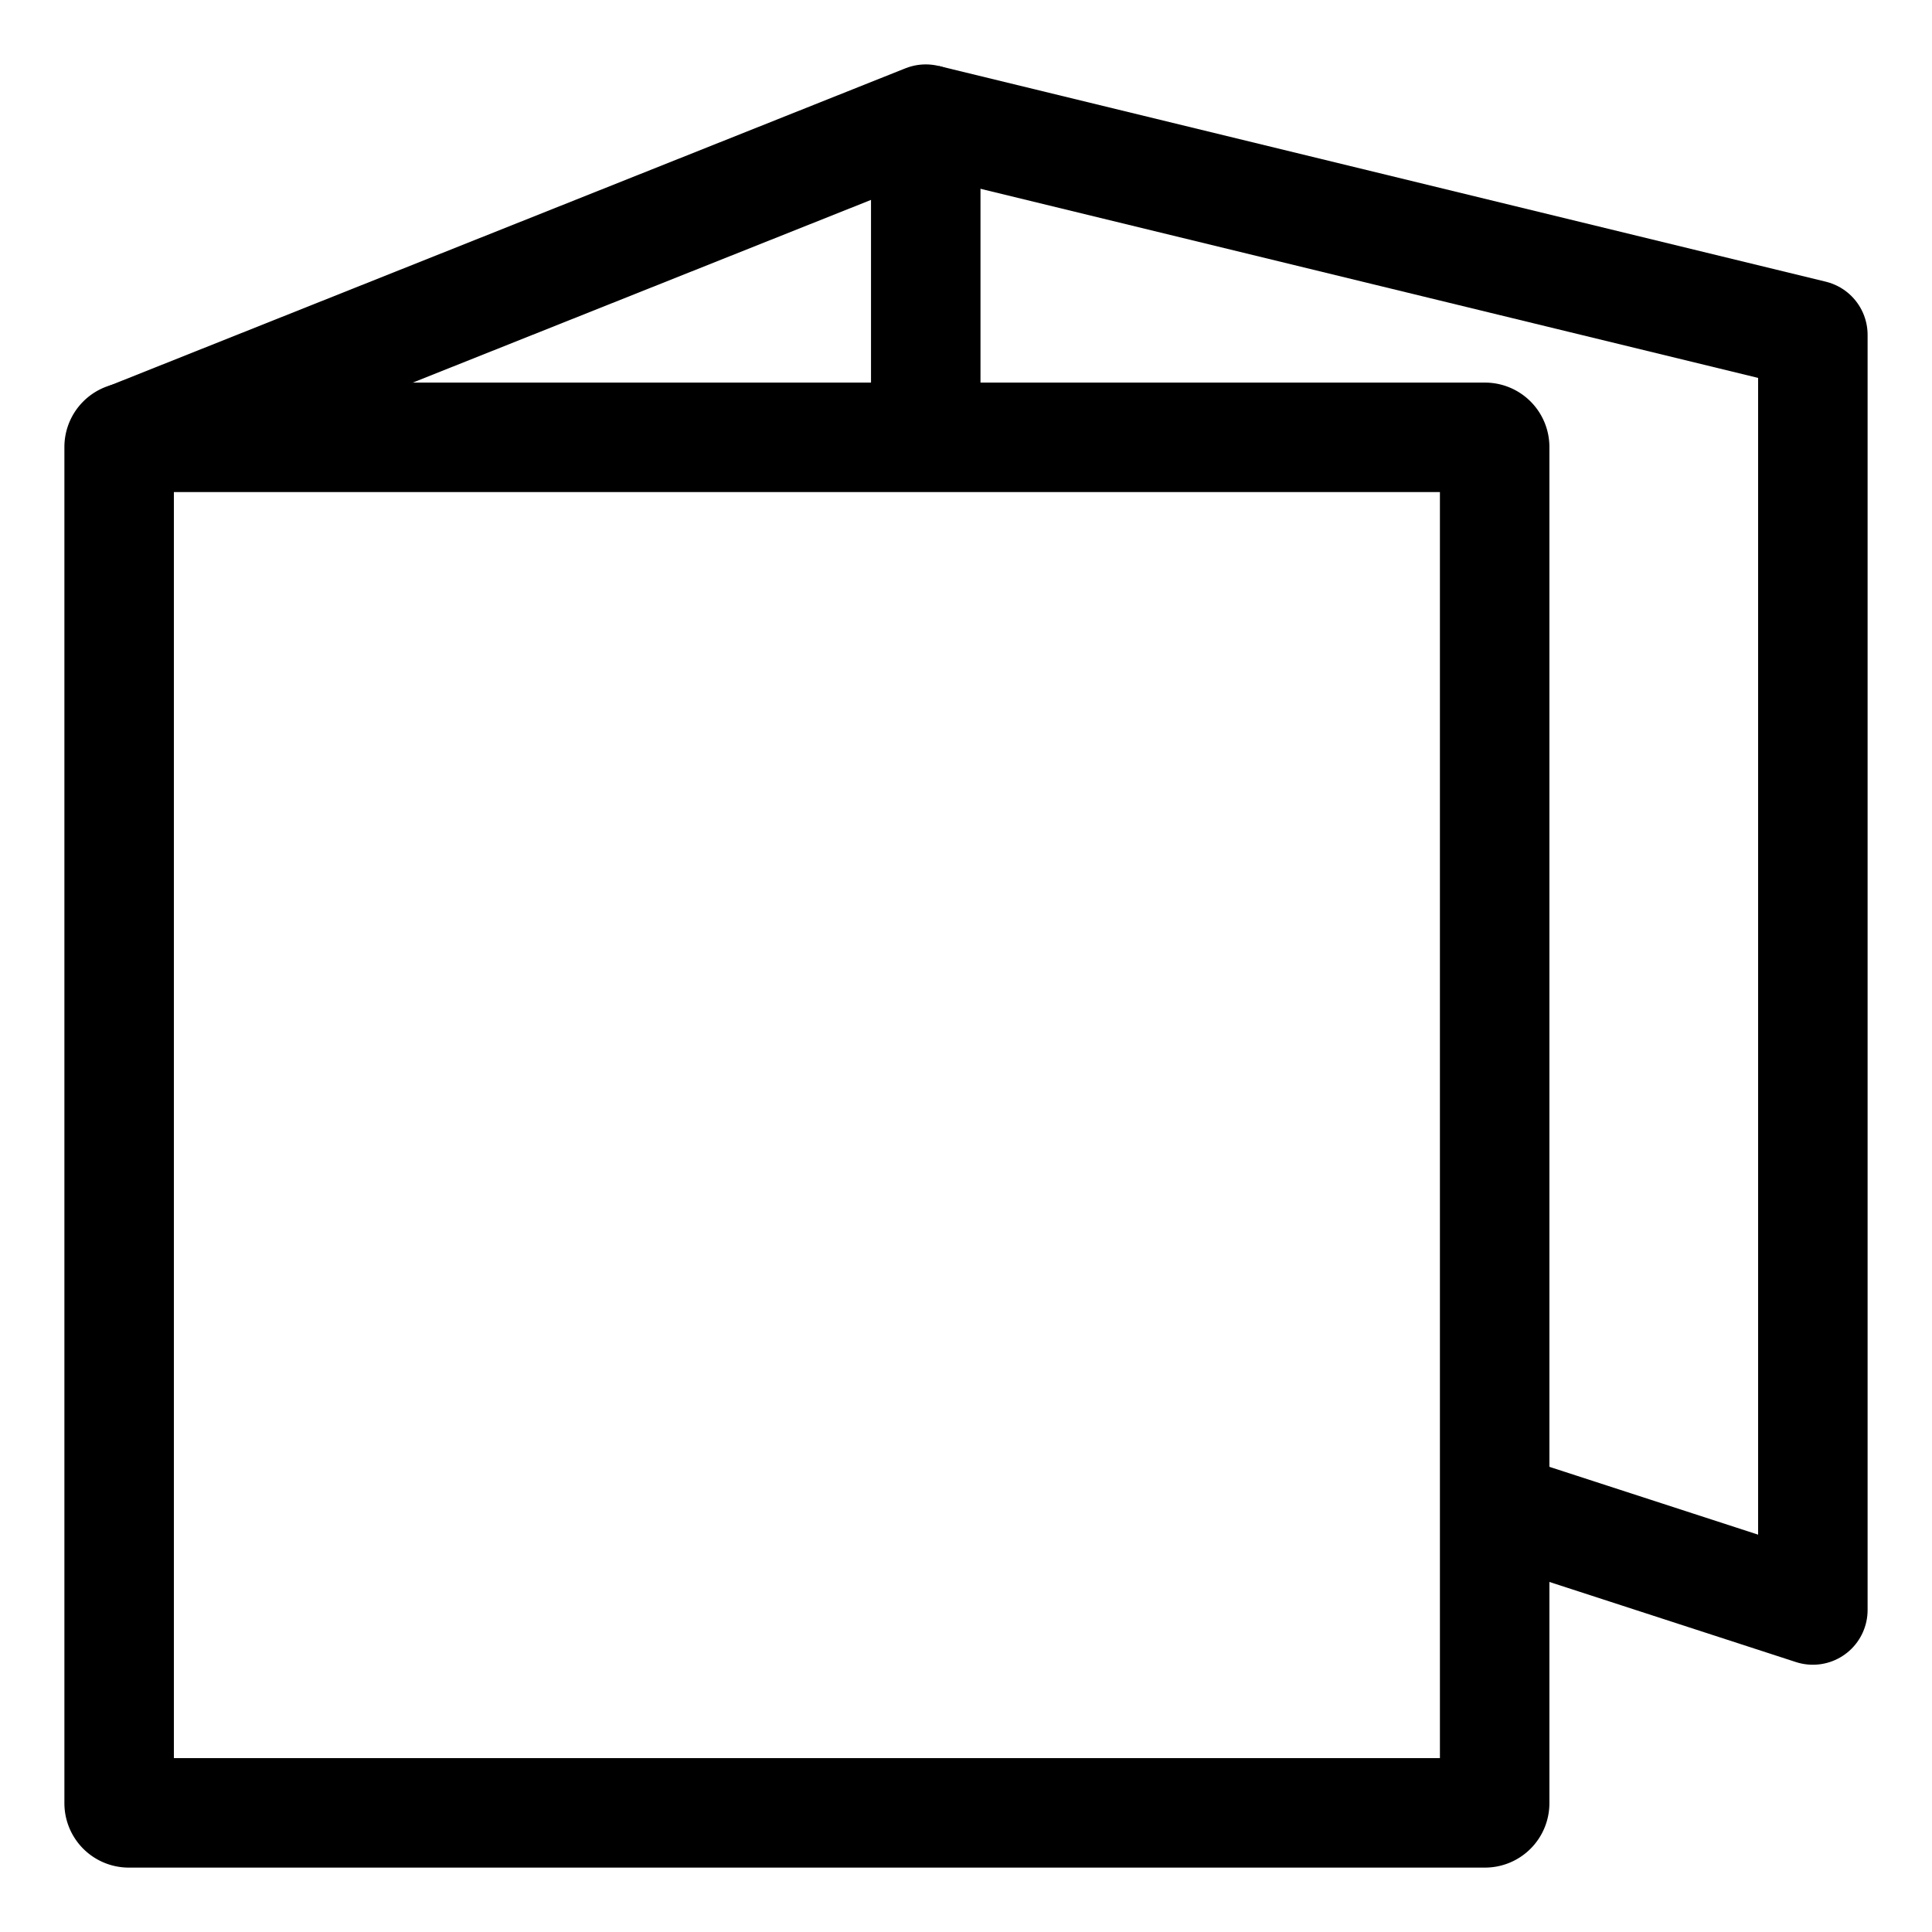
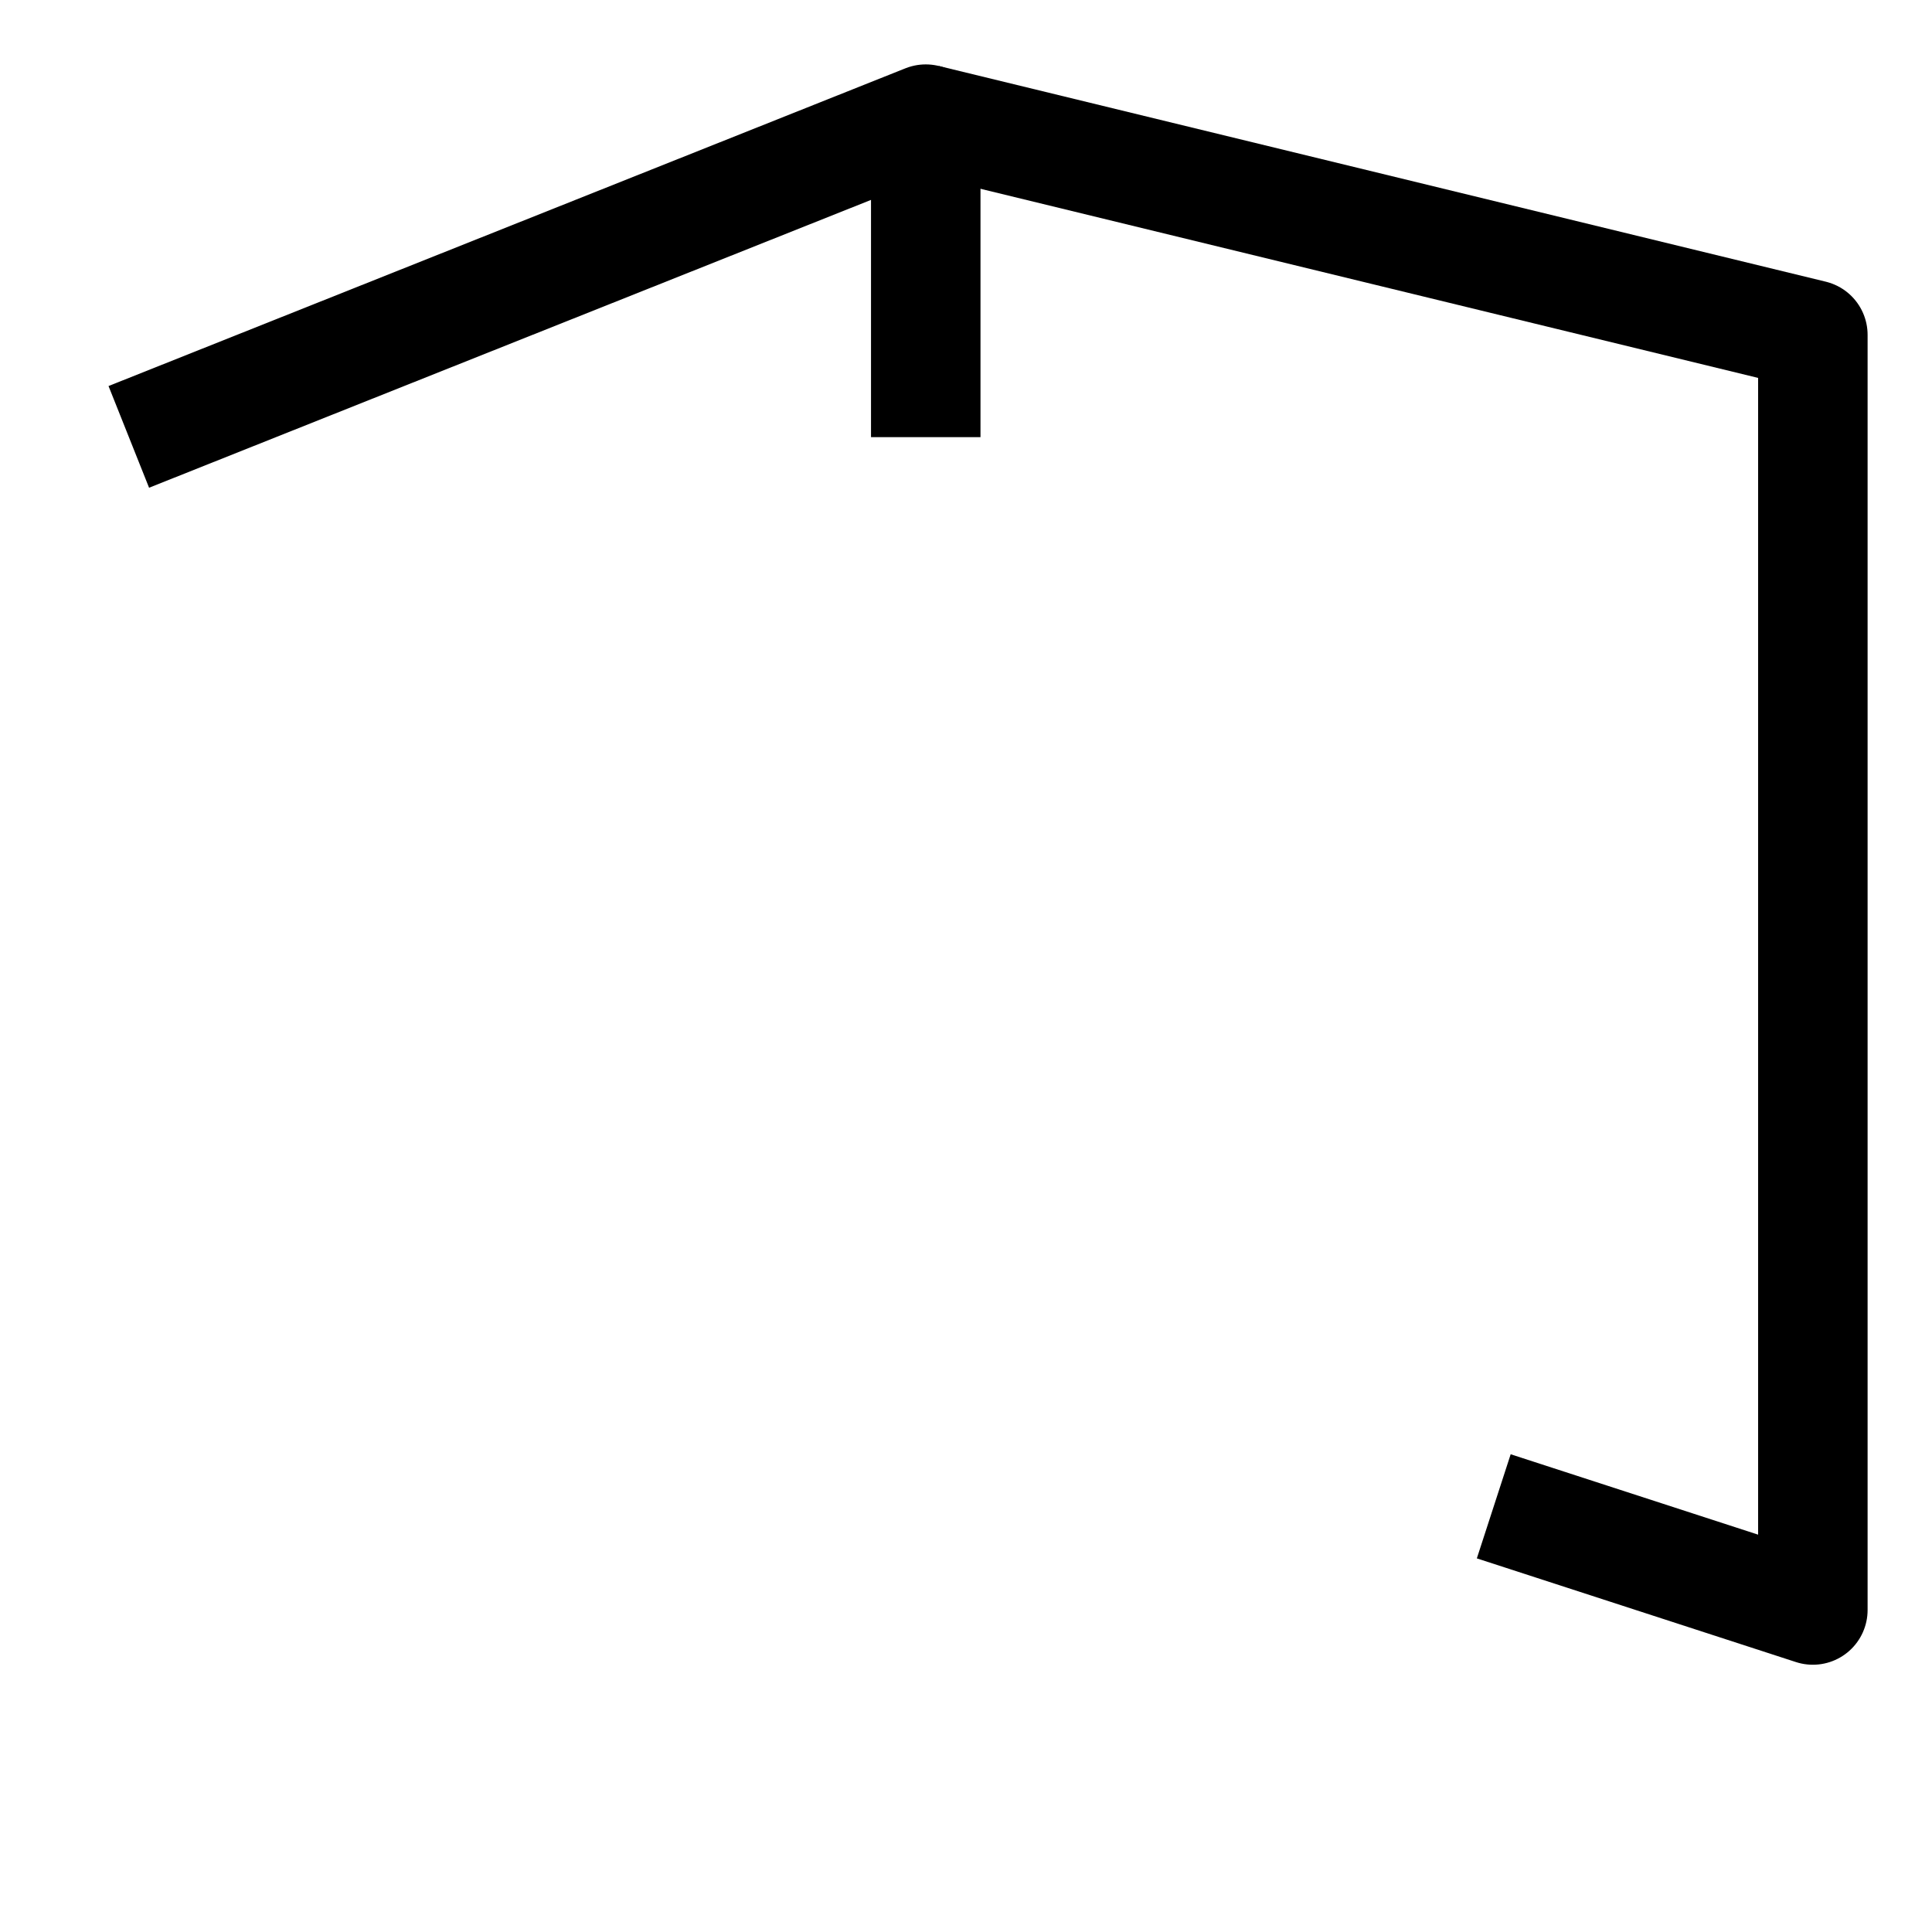
<svg xmlns="http://www.w3.org/2000/svg" viewBox="0 0 30 30">
  <polyline points="23.195 23.39 28.15 25 28.15 5.2 14.375 1.85" fill="none" stroke="#000" stroke-linejoin="round" stroke-width="1.7" />
  <polyline points="14.375 6.788 14.375 1.85 2 6.784" fill="none" stroke="#000" stroke-linejoin="round" stroke-width="1.7" />
-   <path d="M22.359,7.641V27.3H2.7V7.641H22.359m.7-1.7H2a1,1,0,0,0-1,1V28a1,1,0,0,0,1,1H23.059a1,1,0,0,0,1-1V6.941a1,1,0,0,0-1-1Z" />
</svg>